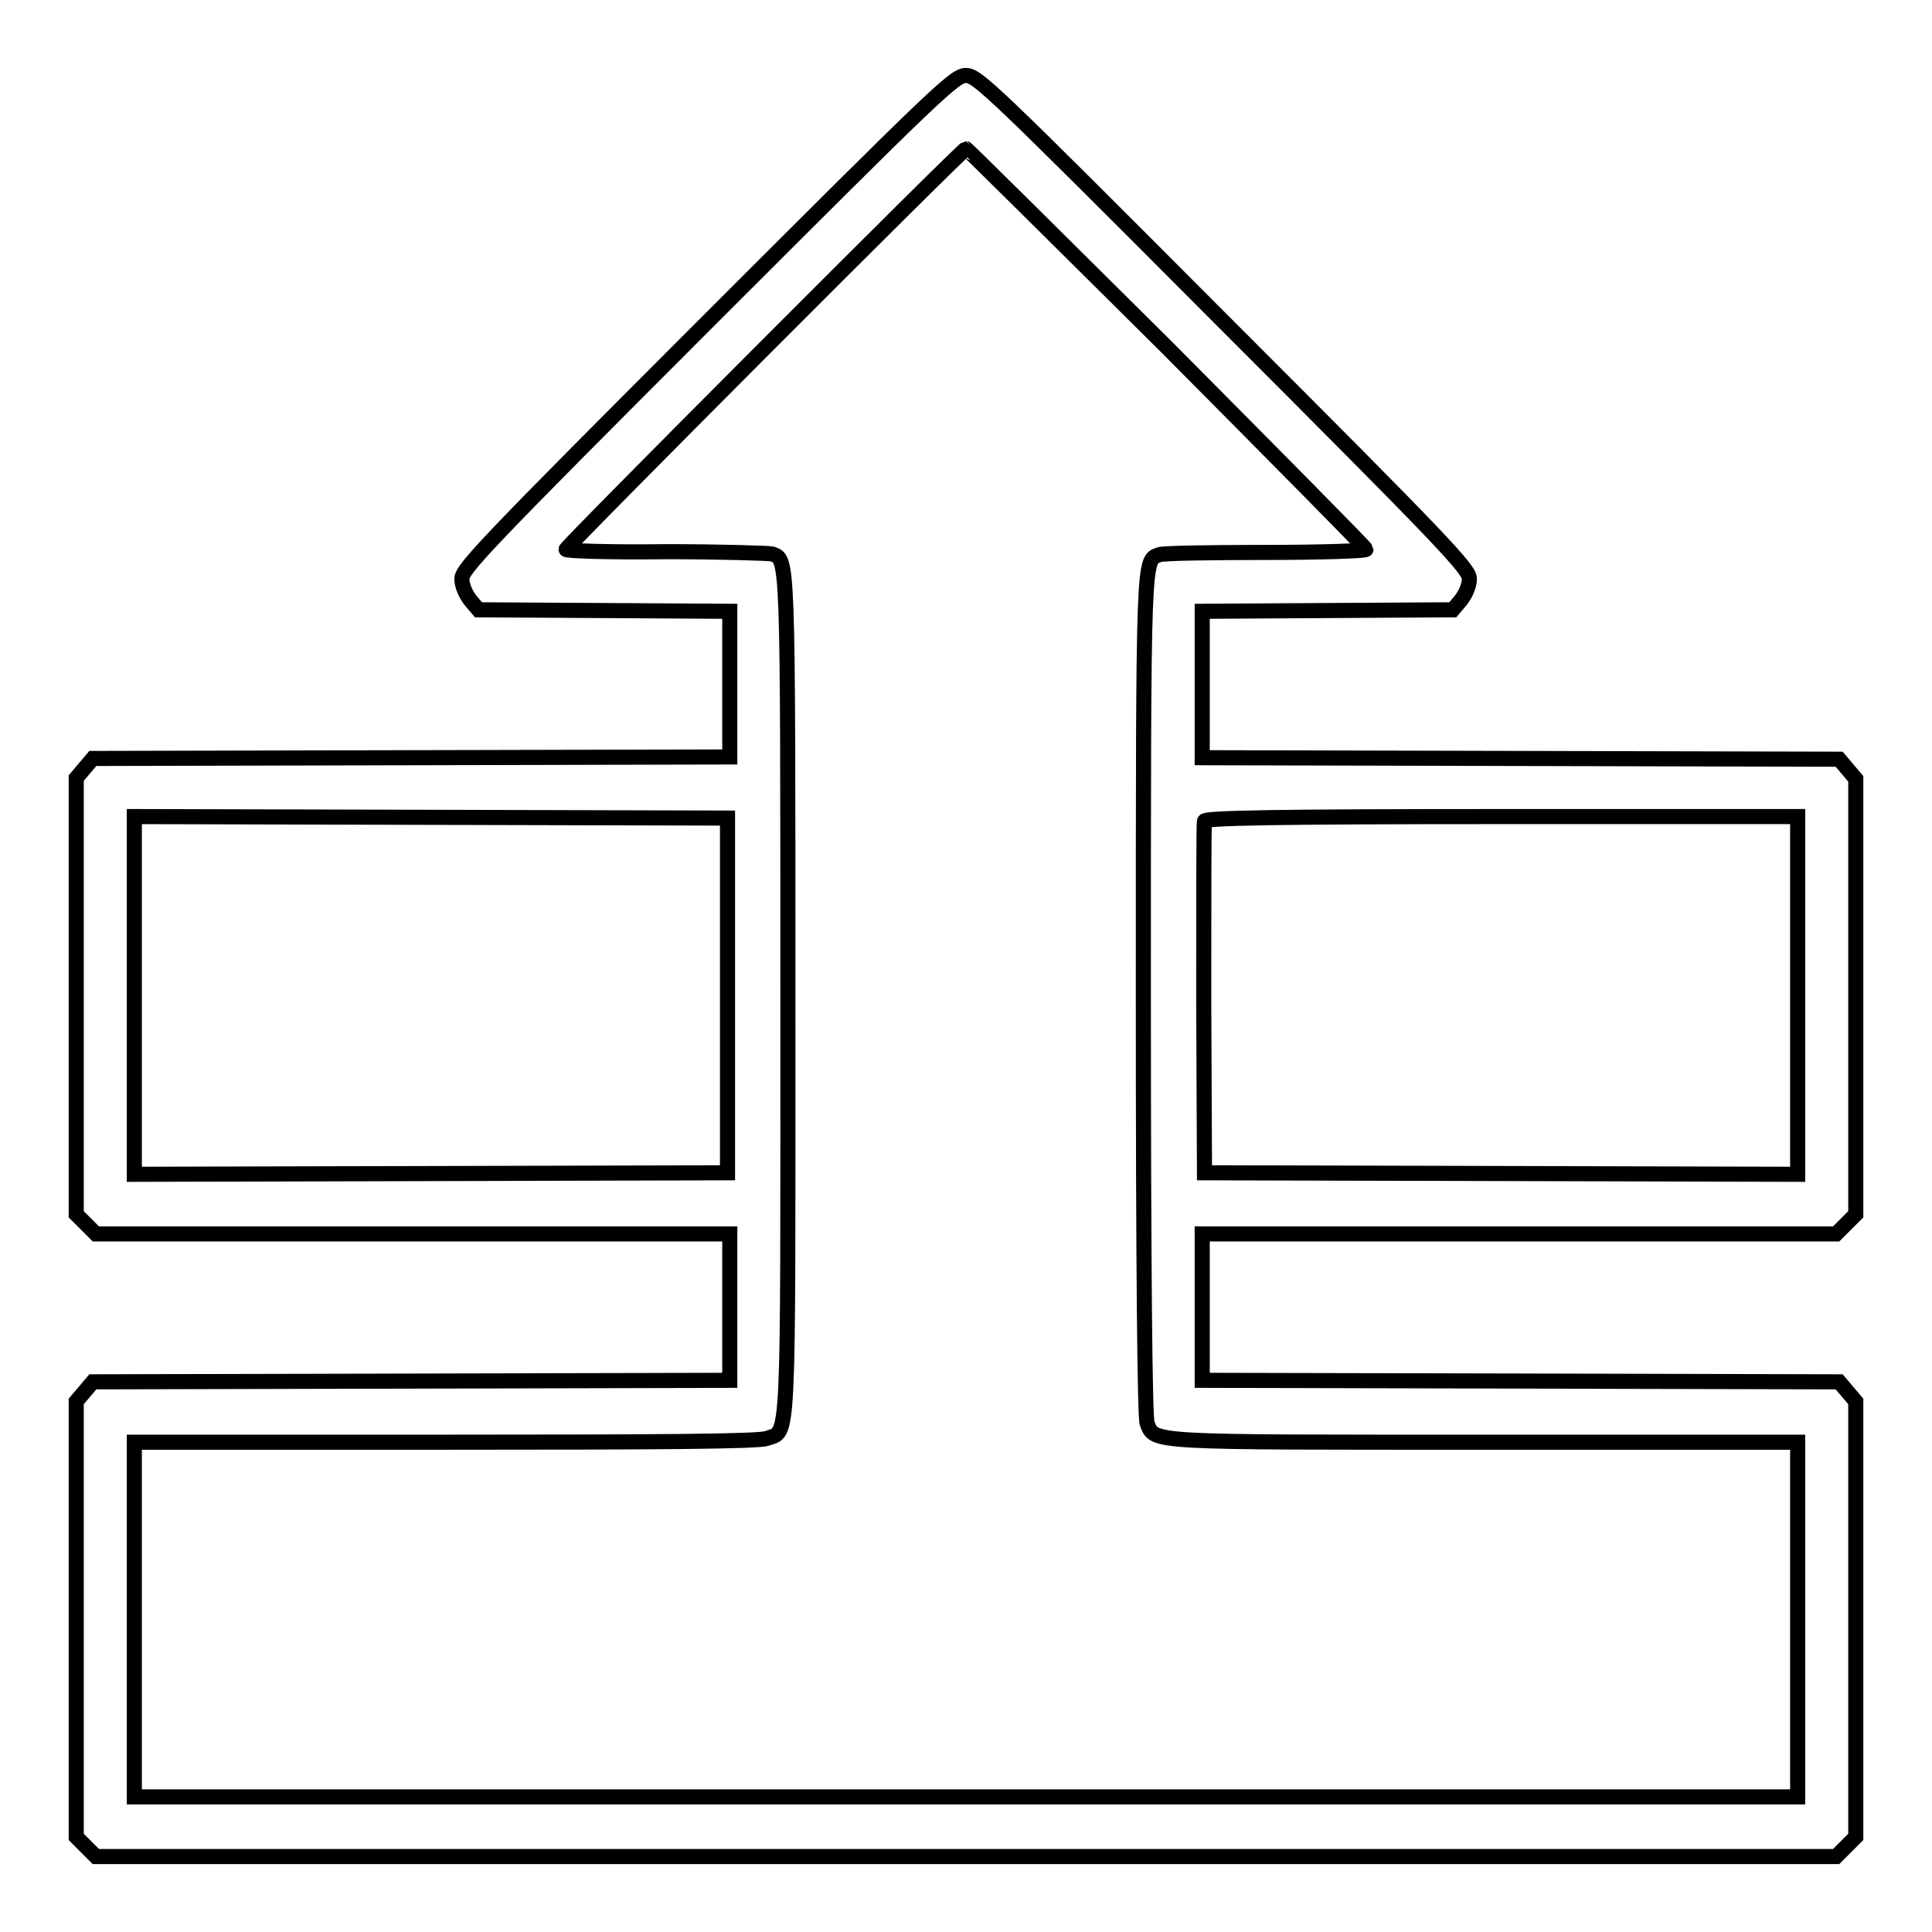
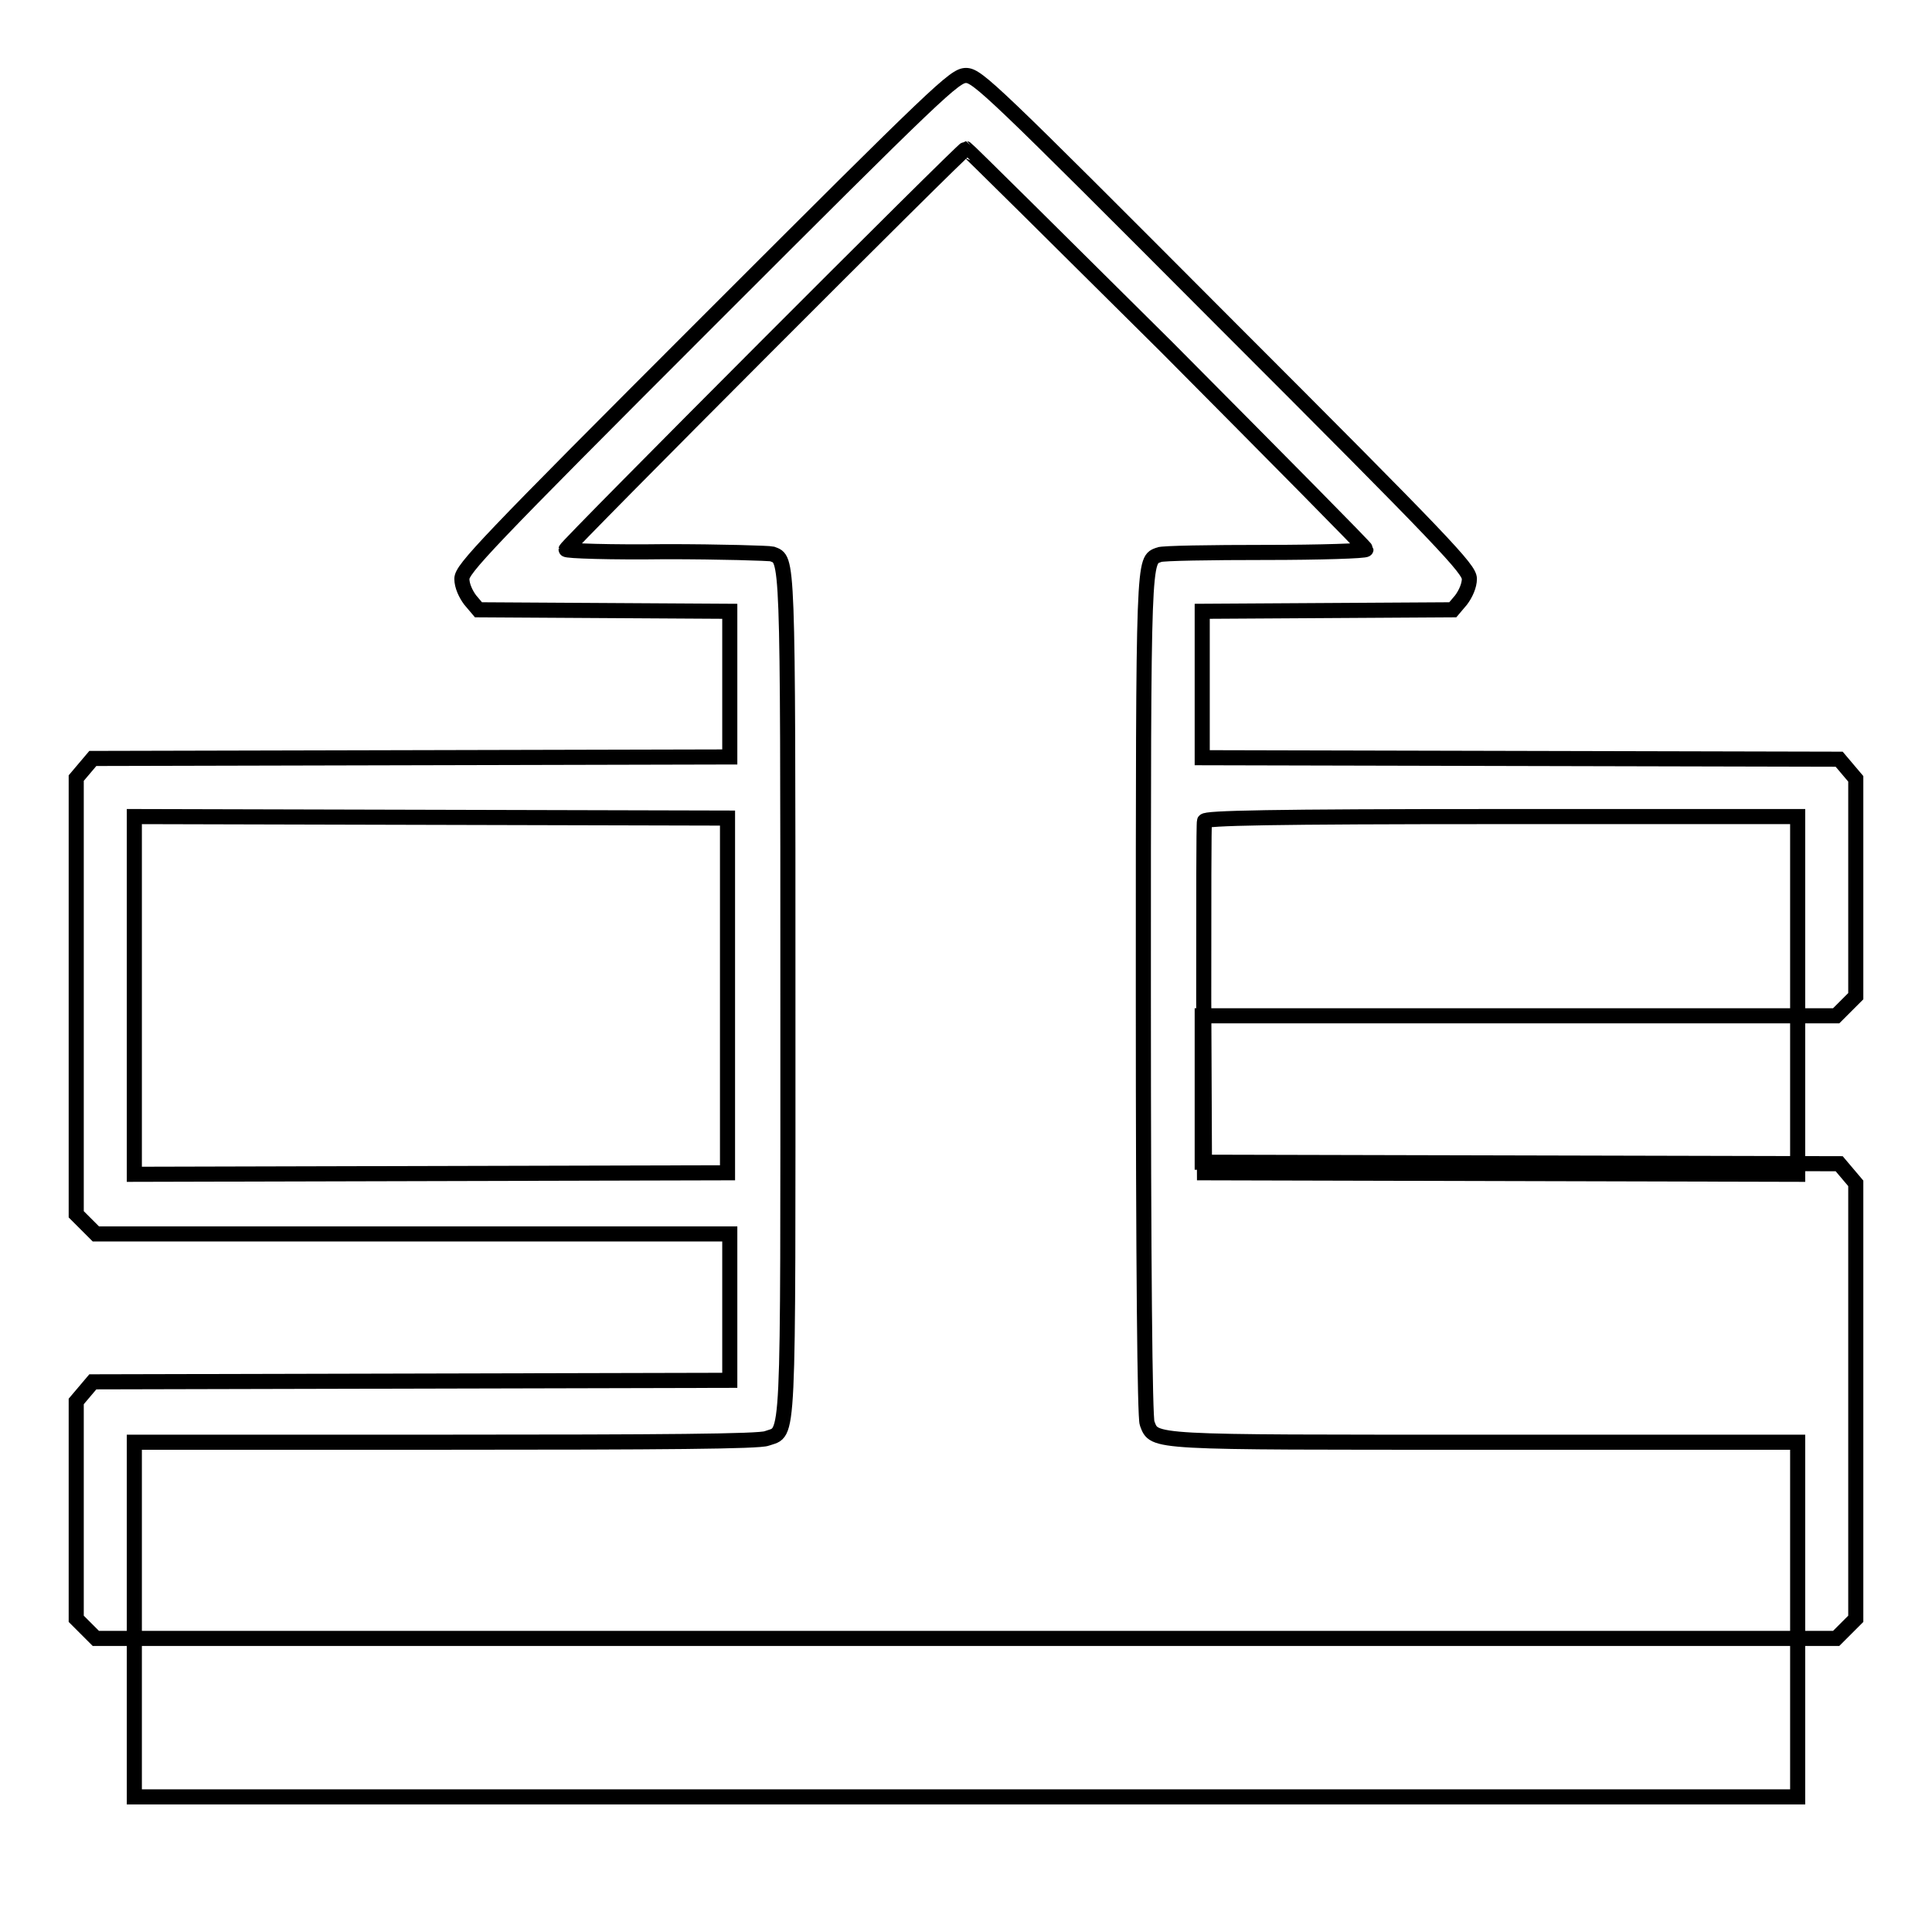
<svg xmlns="http://www.w3.org/2000/svg" version="1.1" x="0px" y="0px" viewBox="0 0 256 256" enable-background="new 0 0 256 256" xml:space="preserve">
  <g>
    <g>
      <g>
-         <path stroke-width="2" fill-opacity="0" stroke="#000000" d="M93.8,42.6C64.3,72.1,61.2,75.4,61.2,76.7c0,0.9,0.5,2,1.1,2.8l1.1,1.3L80,80.9L96.7,81v9.6v9.7l-42.2,0.1l-42.2,0.1l-1.1,1.3l-1.1,1.3V132v28.9l1.3,1.3l1.3,1.3h42h42v9.7v9.7l-42.2,0.1l-42.2,0.1l-1.1,1.3l-1.1,1.3v28.8v28.9l1.3,1.3l1.3,1.3H128h115.3l1.3-1.3l1.3-1.3v-28.9v-28.8l-1.1-1.3l-1.1-1.3l-42.2-0.1l-42.2-0.1v-9.7v-9.7h42h42l1.3-1.3l1.3-1.3V132v-28.8l-1.1-1.3l-1.1-1.3l-42.2-0.1l-42.2-0.1v-9.7V81l16.6-0.1l16.6-0.1l1.1-1.3c0.6-0.8,1.1-1.9,1.1-2.8c0-1.3-3.1-4.6-32.6-34.1C131.5,11.9,129.5,10,128,10S124.5,11.9,93.8,42.6z M154.6,46C169.1,60.6,181,72.6,181,72.8c0,0.2-6,0.4-13.3,0.4c-7.3,0-13.7,0.1-14.1,0.3c-2.1,0.8-2.1-0.7-2.1,58.4c0,35.7,0.2,56,0.5,56.7c1,2.6,0,2.5,44.9,2.5h41.3v23.5v23.5H128H17.8v-23.5v-23.5H59c28.9,0,41.6-0.1,42.6-0.5c3-1.1,2.8,2.4,2.8-58.7c0-59.2,0-57.7-2.1-58.5c-0.4-0.1-6.8-0.3-14.1-0.3C81,73.2,75,73,75,72.8c0-0.4,52.6-53.1,53-53.1C128.1,19.7,140.1,31.6,154.6,46z M96.4,131.9v23.5l-39.3,0.1l-39.3,0.1v-23.7v-23.7l39.3,0.1l39.3,0.1V131.9z M238.2,131.9v23.7l-39.3-0.1l-39.3-0.1l-0.1-23c0-12.7,0-23.3,0.1-23.6c0.1-0.4,8.5-0.6,39.4-0.6h39.2V131.9z" />
+         <path stroke-width="2" fill-opacity="0" stroke="#000000" d="M93.8,42.6C64.3,72.1,61.2,75.4,61.2,76.7c0,0.9,0.5,2,1.1,2.8l1.1,1.3L80,80.9L96.7,81v9.6v9.7l-42.2,0.1l-42.2,0.1l-1.1,1.3l-1.1,1.3V132v28.9l1.3,1.3l1.3,1.3h42h42v9.7v9.7l-42.2,0.1l-42.2,0.1l-1.1,1.3l-1.1,1.3v28.8l1.3,1.3l1.3,1.3H128h115.3l1.3-1.3l1.3-1.3v-28.9v-28.8l-1.1-1.3l-1.1-1.3l-42.2-0.1l-42.2-0.1v-9.7v-9.7h42h42l1.3-1.3l1.3-1.3V132v-28.8l-1.1-1.3l-1.1-1.3l-42.2-0.1l-42.2-0.1v-9.7V81l16.6-0.1l16.6-0.1l1.1-1.3c0.6-0.8,1.1-1.9,1.1-2.8c0-1.3-3.1-4.6-32.6-34.1C131.5,11.9,129.5,10,128,10S124.5,11.9,93.8,42.6z M154.6,46C169.1,60.6,181,72.6,181,72.8c0,0.2-6,0.4-13.3,0.4c-7.3,0-13.7,0.1-14.1,0.3c-2.1,0.8-2.1-0.7-2.1,58.4c0,35.7,0.2,56,0.5,56.7c1,2.6,0,2.5,44.9,2.5h41.3v23.5v23.5H128H17.8v-23.5v-23.5H59c28.9,0,41.6-0.1,42.6-0.5c3-1.1,2.8,2.4,2.8-58.7c0-59.2,0-57.7-2.1-58.5c-0.4-0.1-6.8-0.3-14.1-0.3C81,73.2,75,73,75,72.8c0-0.4,52.6-53.1,53-53.1C128.1,19.7,140.1,31.6,154.6,46z M96.4,131.9v23.5l-39.3,0.1l-39.3,0.1v-23.7v-23.7l39.3,0.1l39.3,0.1V131.9z M238.2,131.9v23.7l-39.3-0.1l-39.3-0.1l-0.1-23c0-12.7,0-23.3,0.1-23.6c0.1-0.4,8.5-0.6,39.4-0.6h39.2V131.9z" />
      </g>
    </g>
  </g>
</svg>